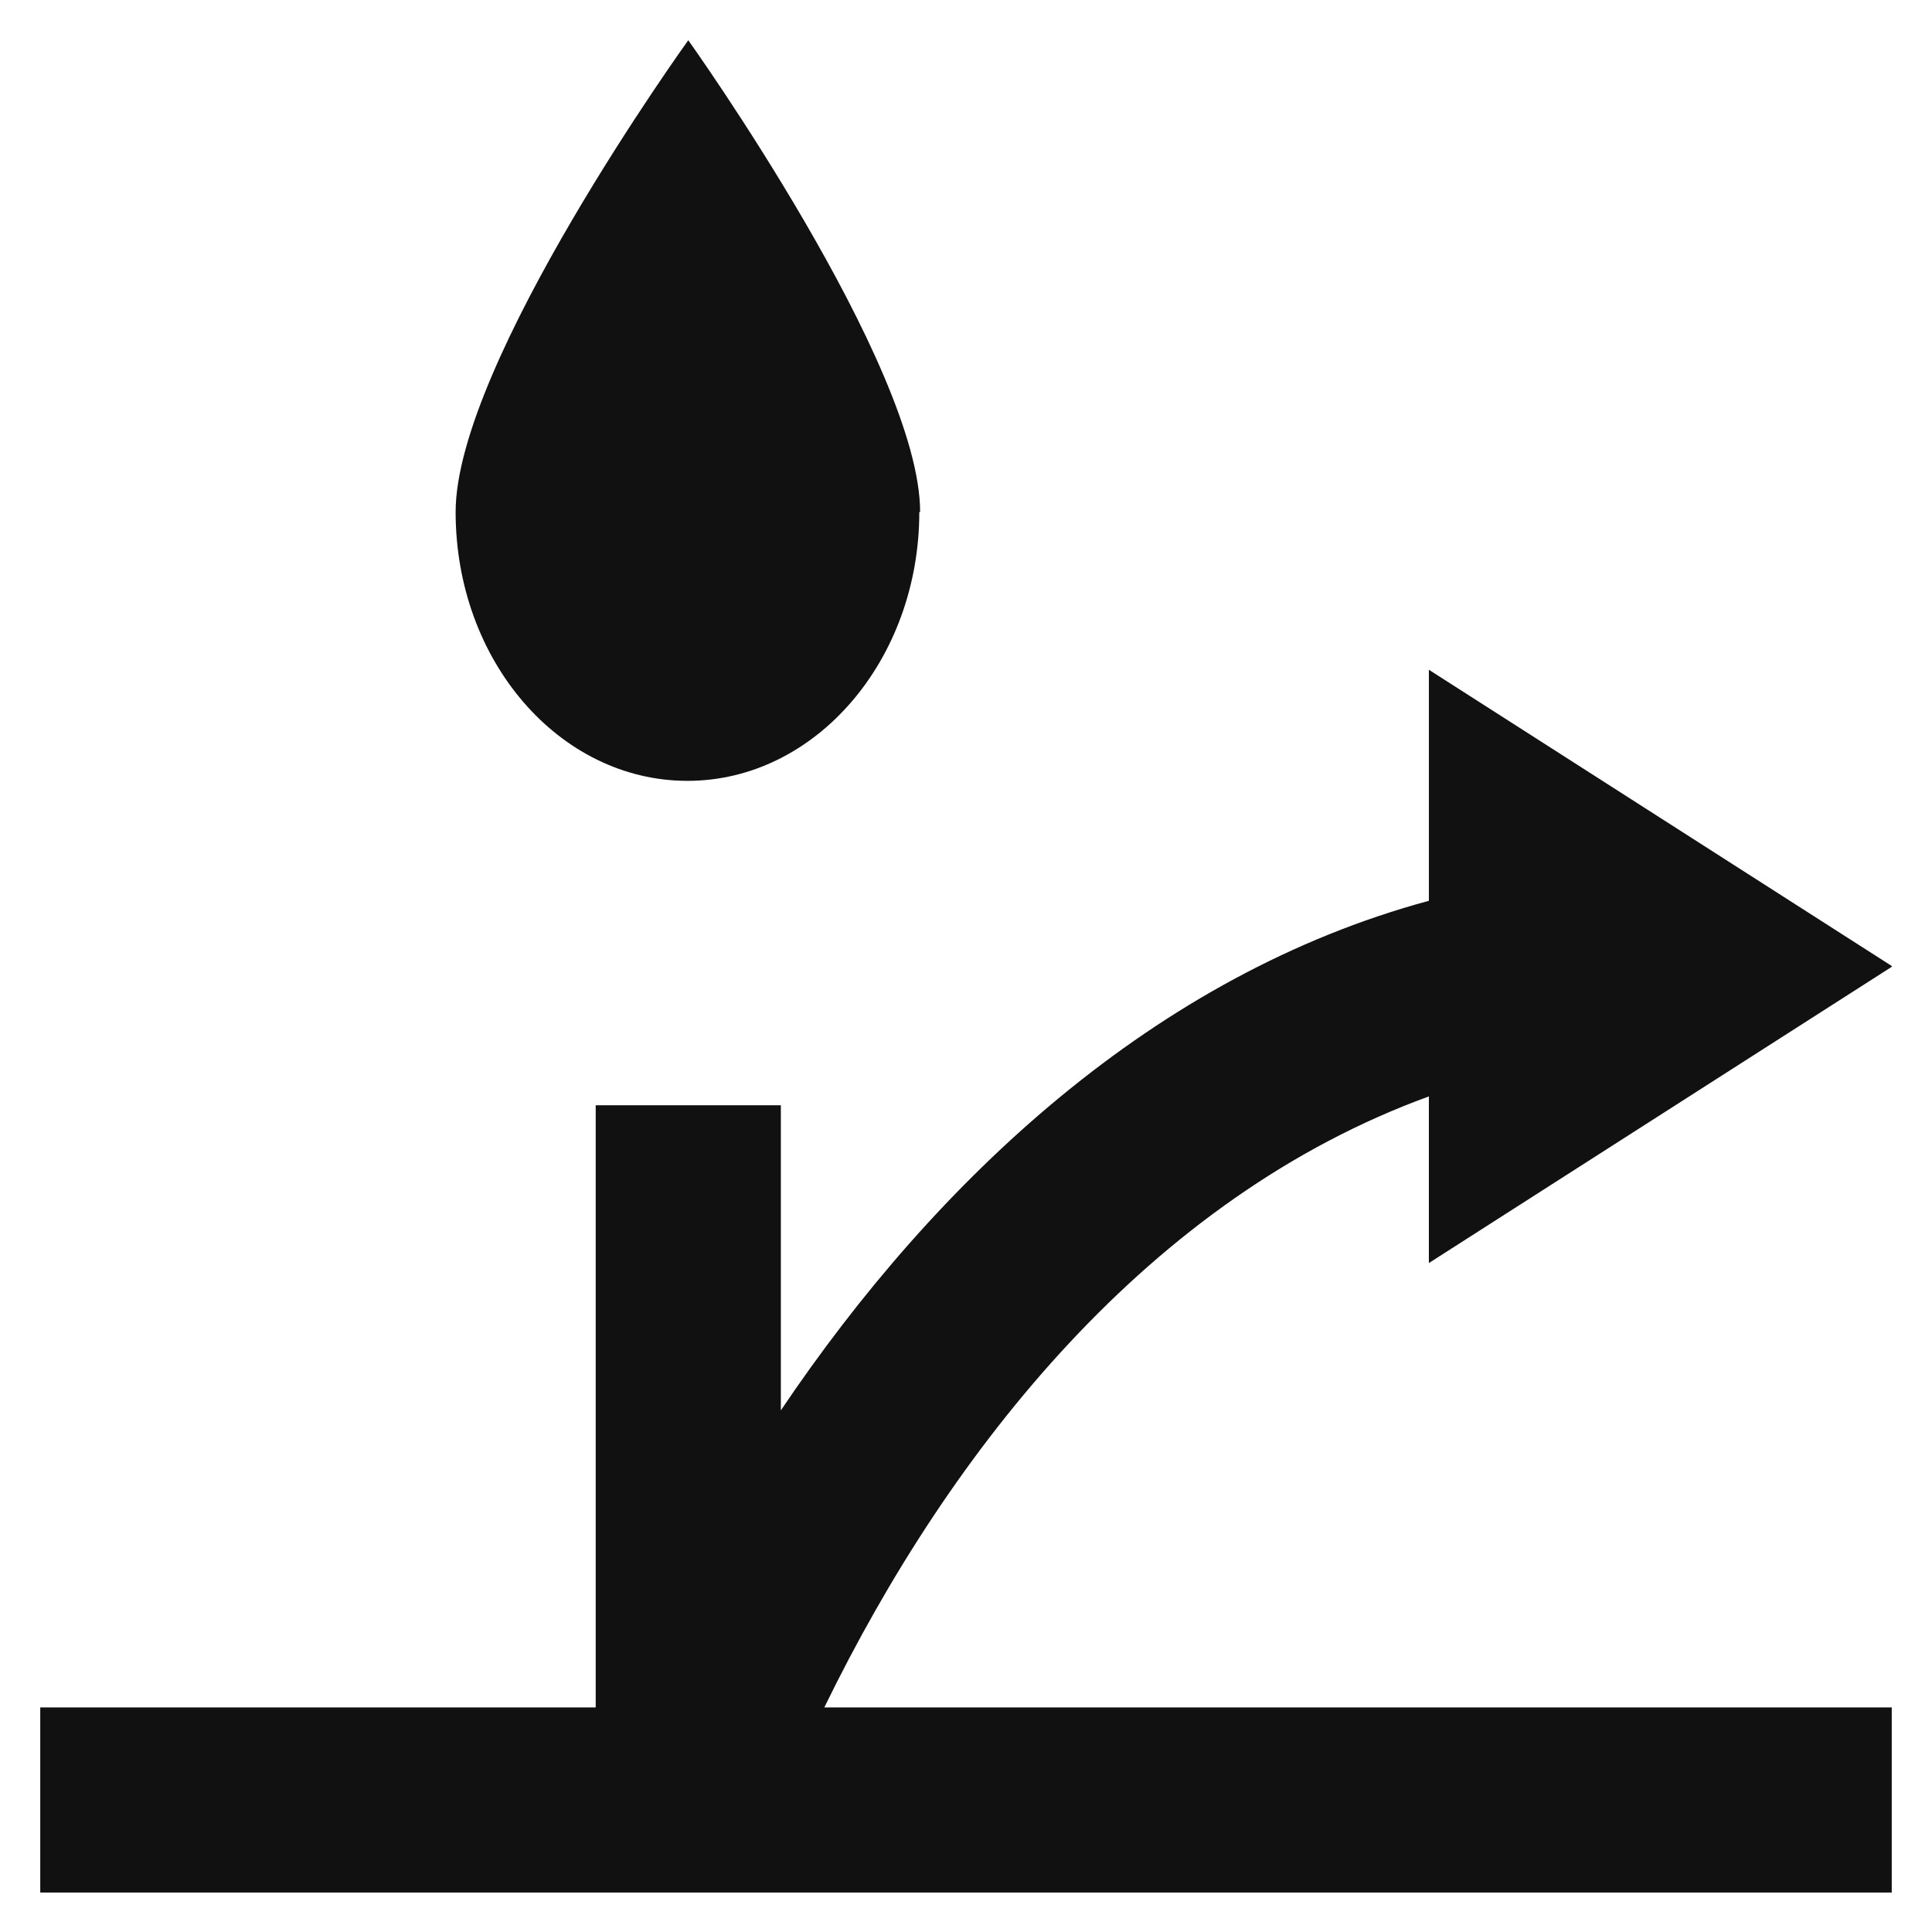
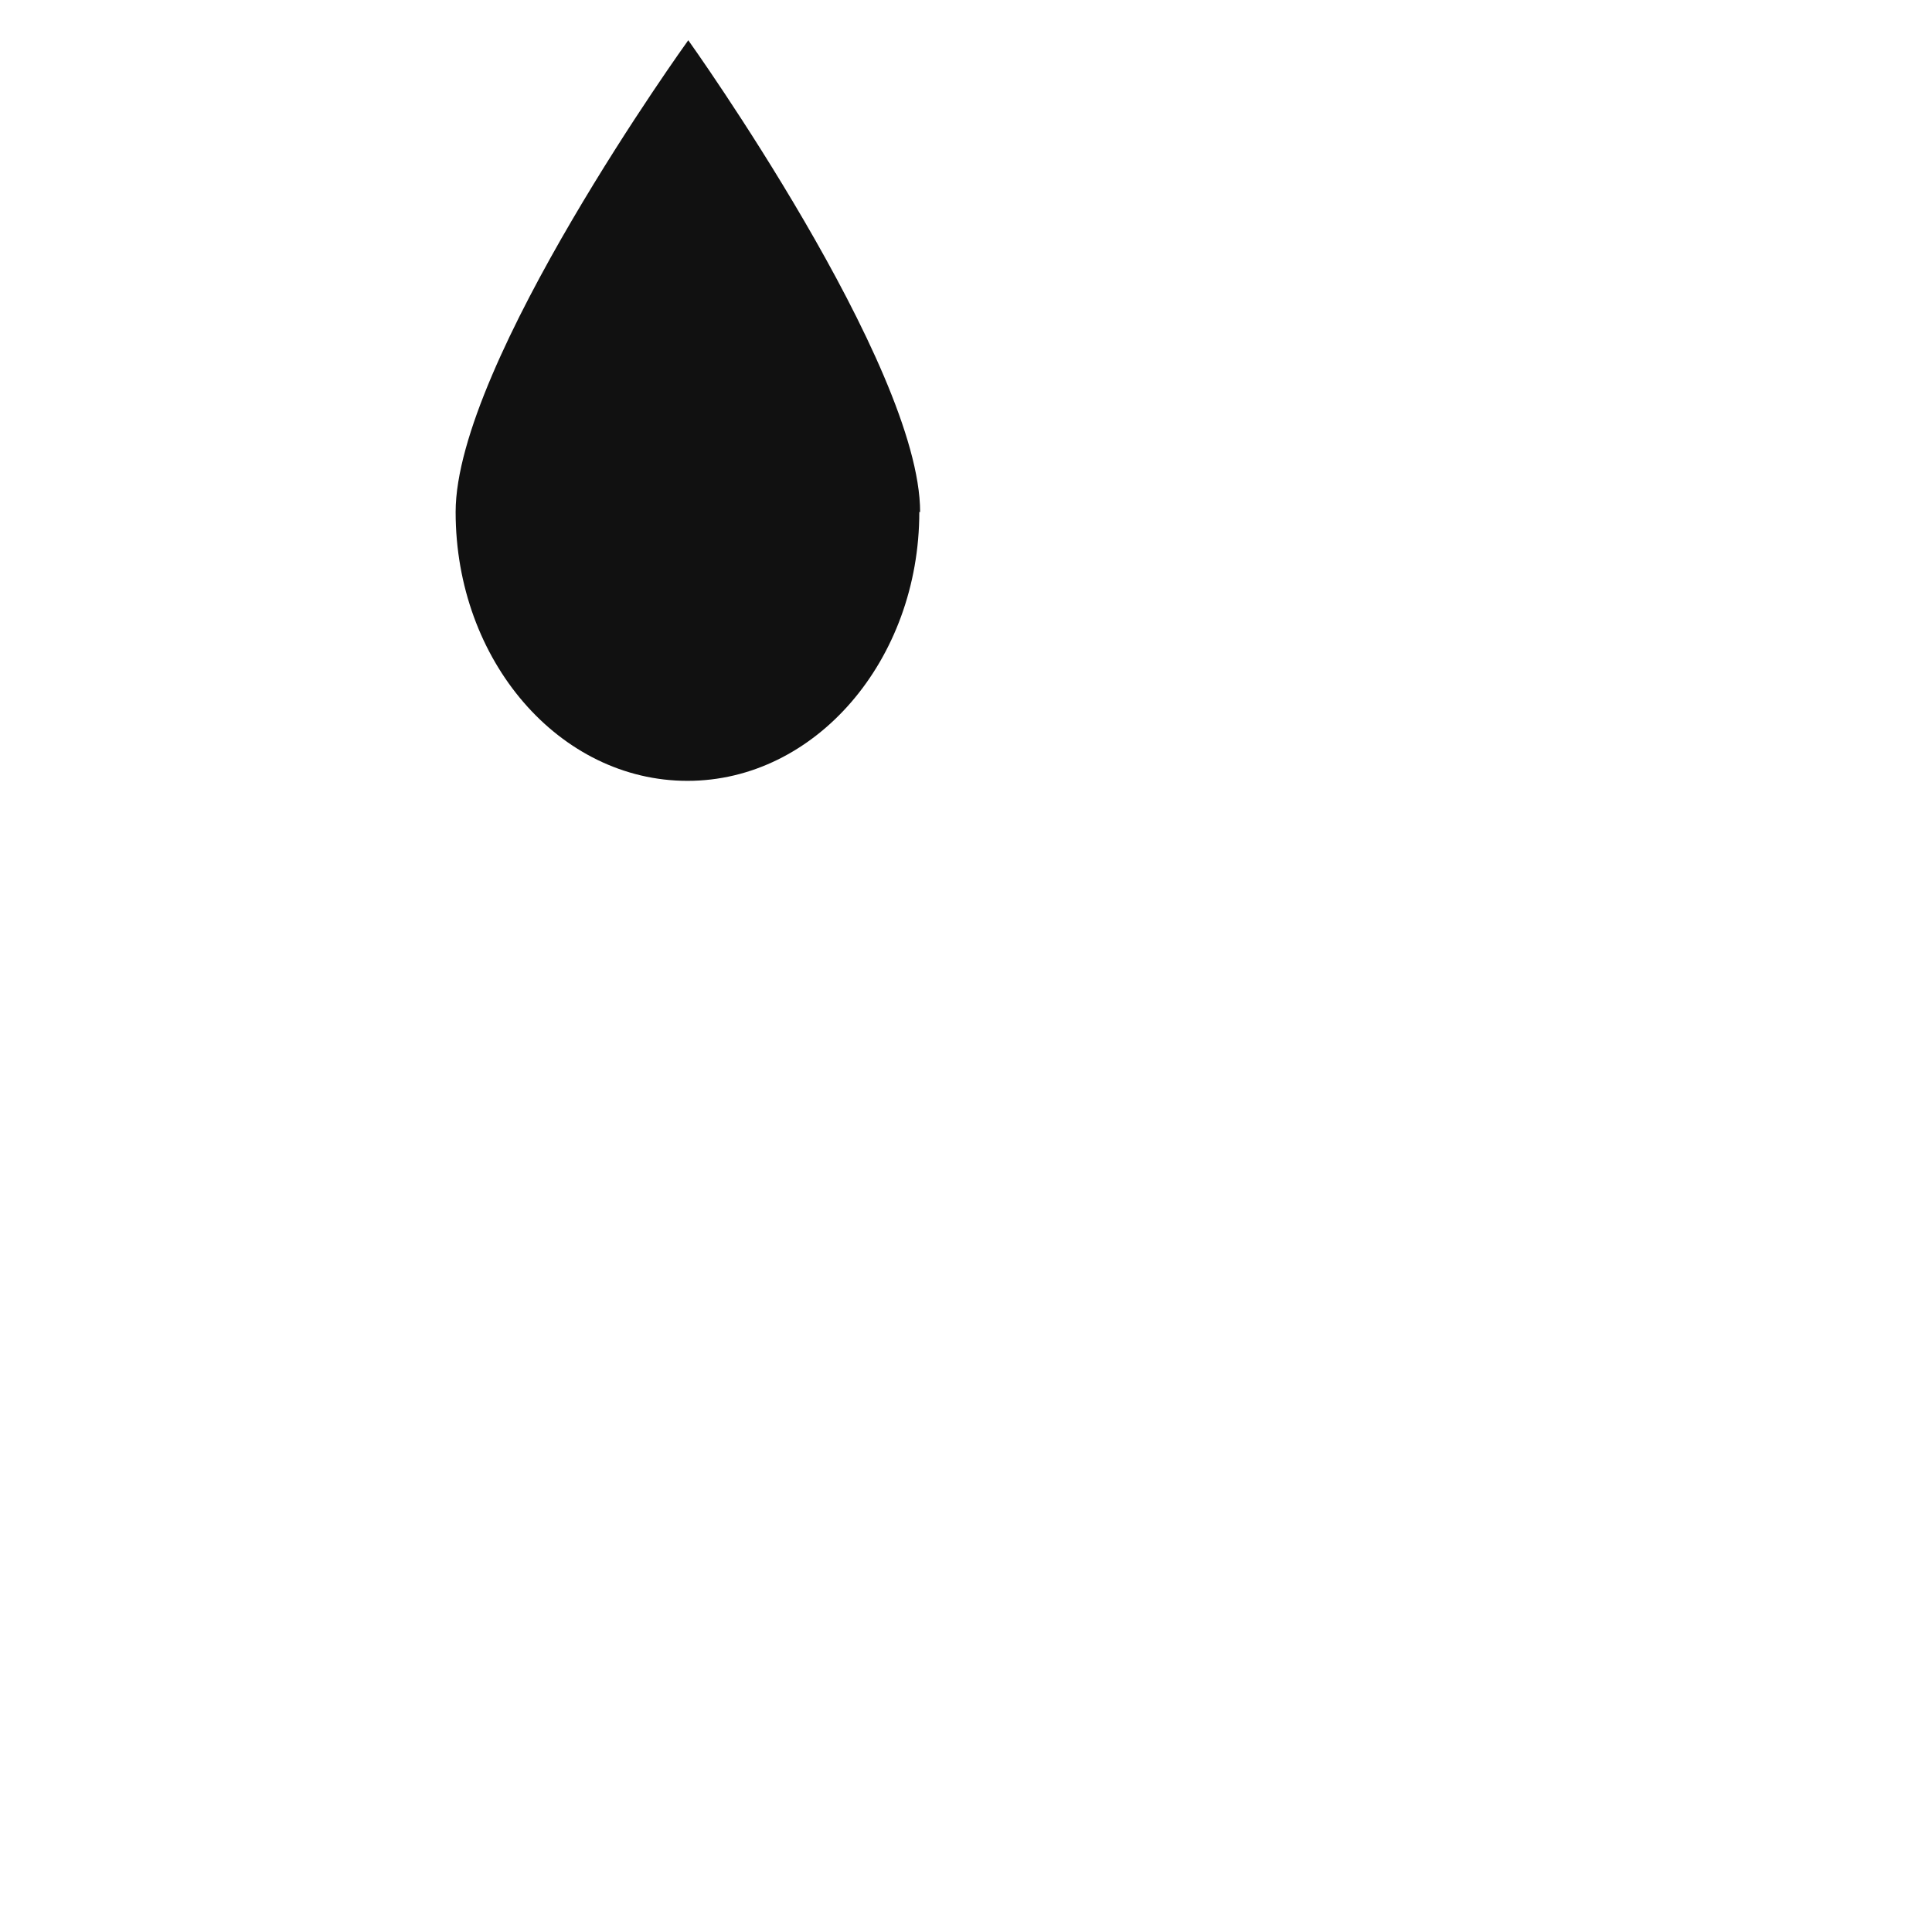
<svg xmlns="http://www.w3.org/2000/svg" id="Layer_1" data-name="Layer 1" viewBox="0 0 24 24">
  <defs>
    <style>
      .cls-1 {
        fill: #111;
        stroke-width: 0px;
      }
    </style>
  </defs>
  <path class="cls-1" d="M11.42,6.36c0,1.84-1.29,3.34-2.88,3.34s-2.88-1.49-2.88-3.34S8.55.5,8.55.5c0,0,2.88,4.03,2.88,5.86Z" />
-   <path class="cls-1" d="M23.5,12l-5.75-3.68v2.87c-3.4.92-6.11,3.45-8.05,6.33v-3.79h-2.3v7.48H.5v2.3h23v-2.3h-13.26c1.57-3.22,4.05-6.33,7.51-7.59v2.07l5.75-3.68Z" />
</svg>